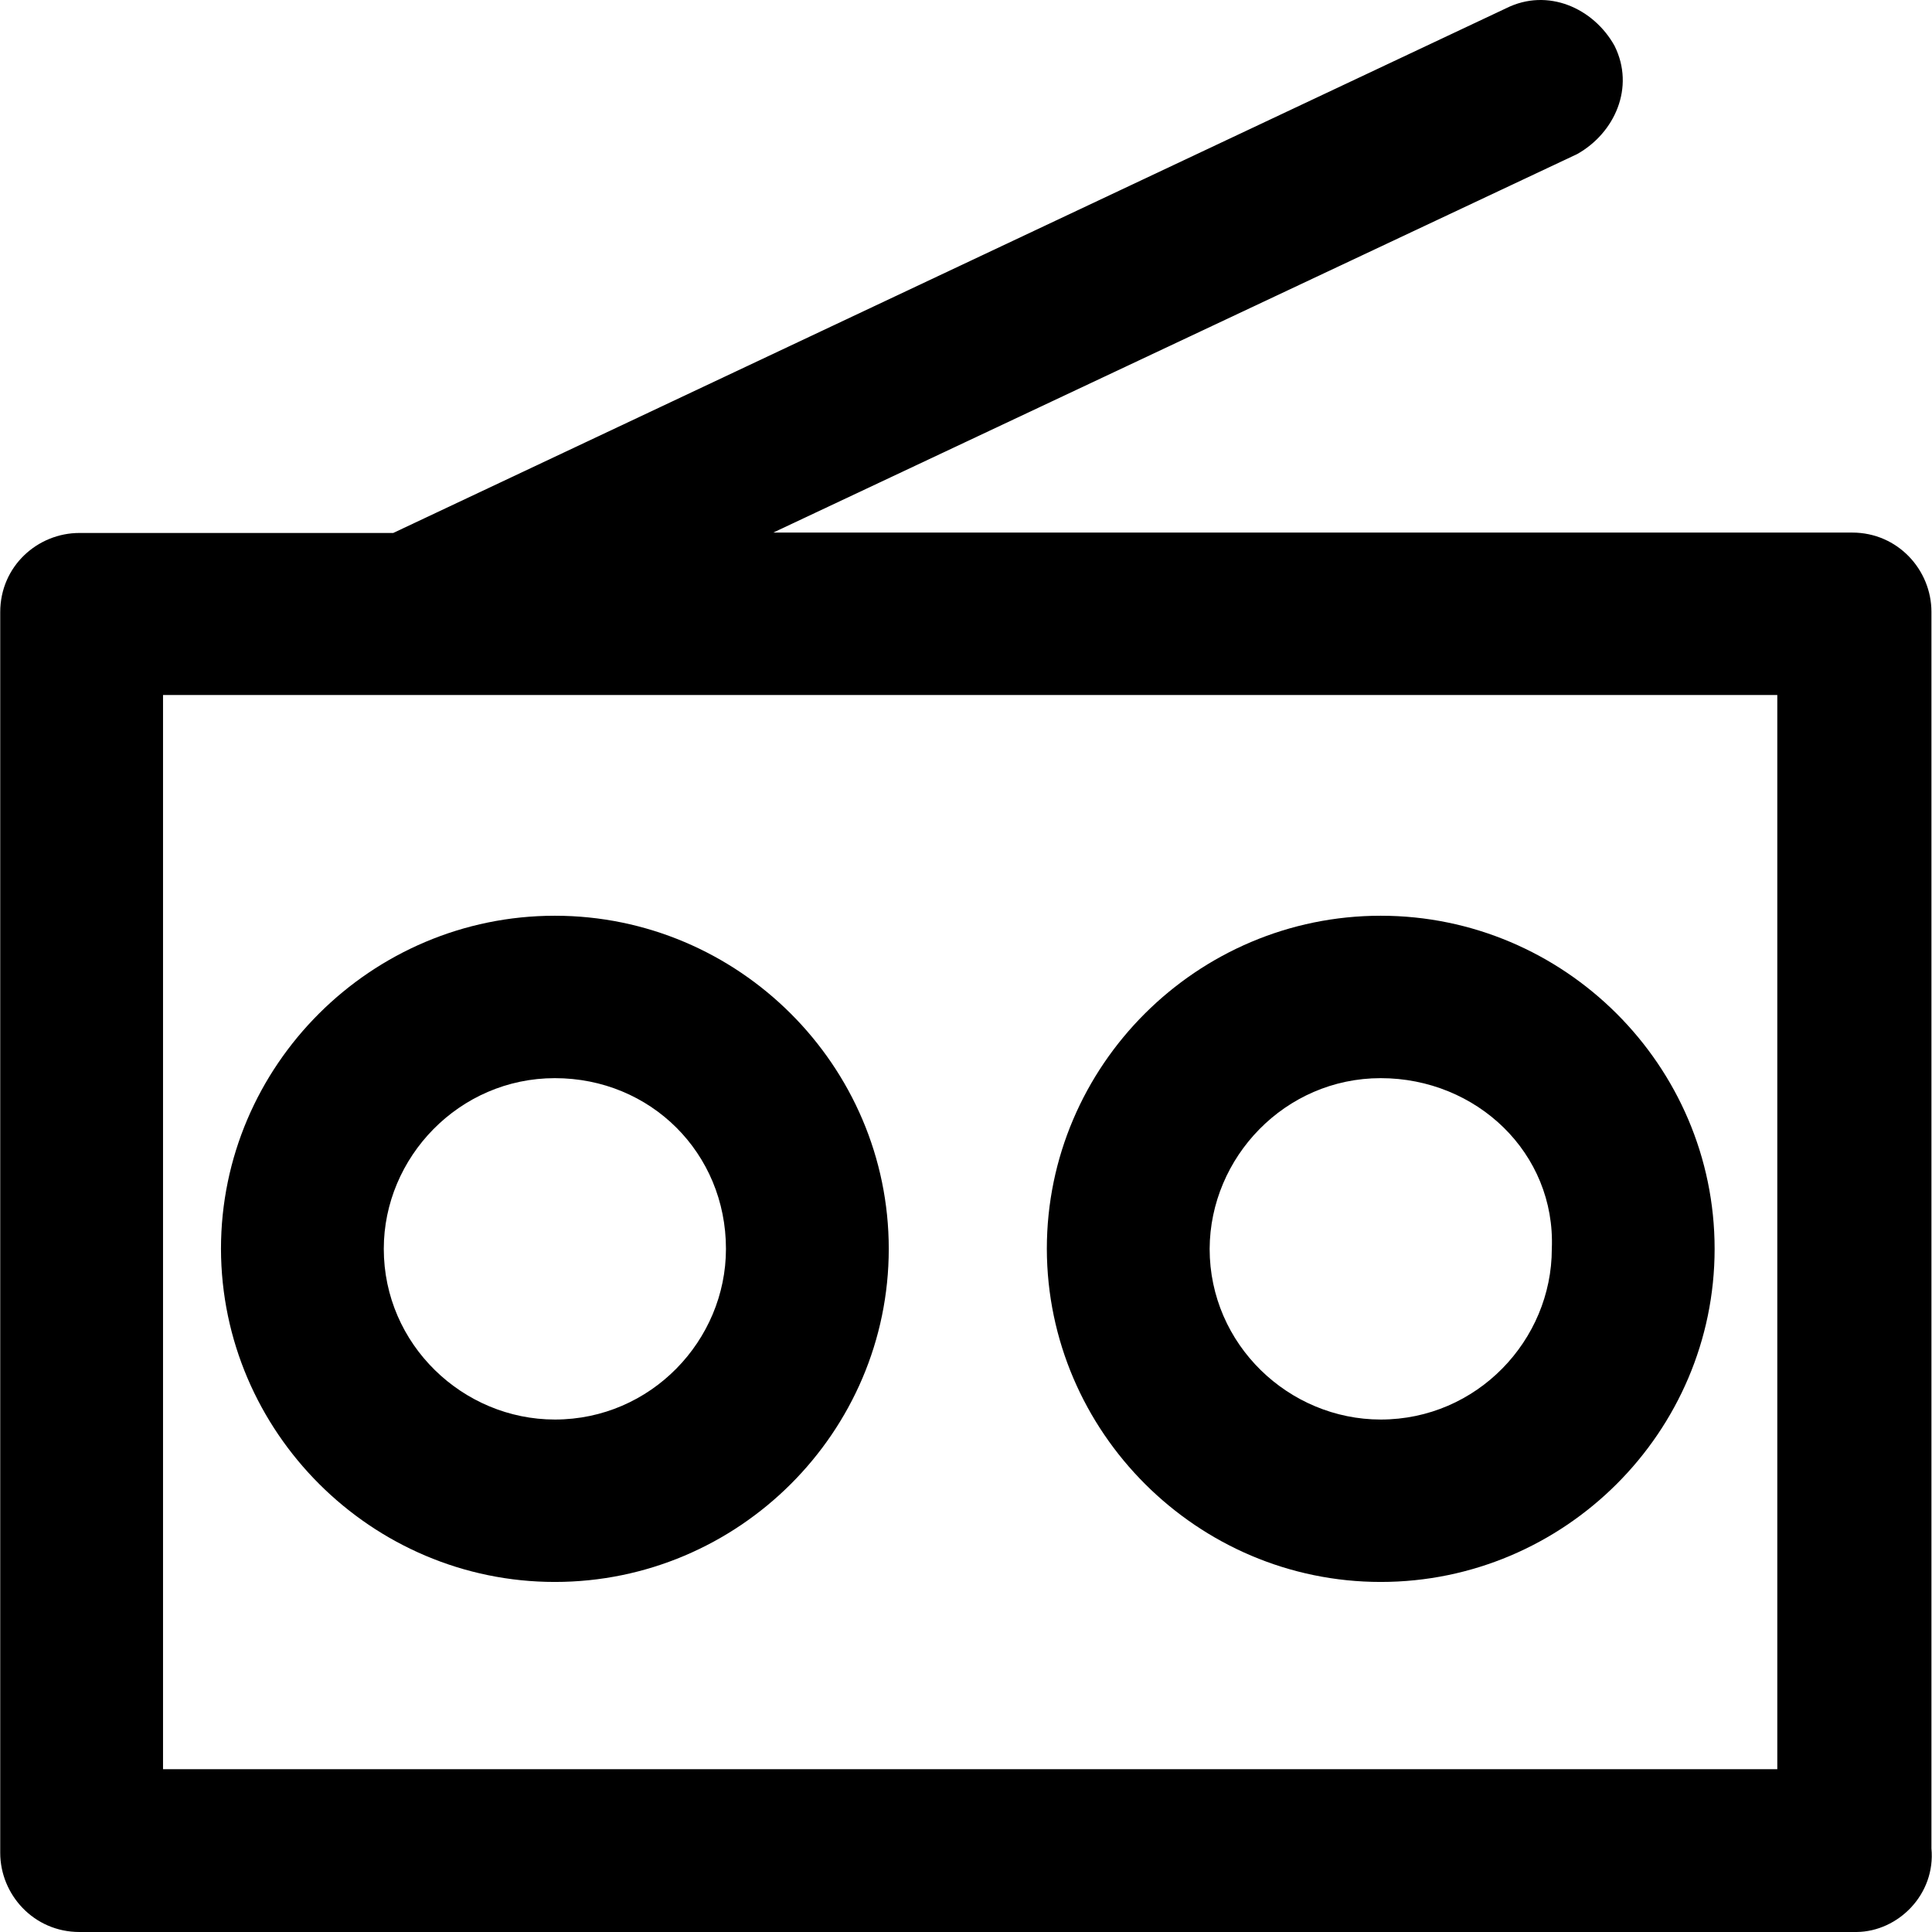
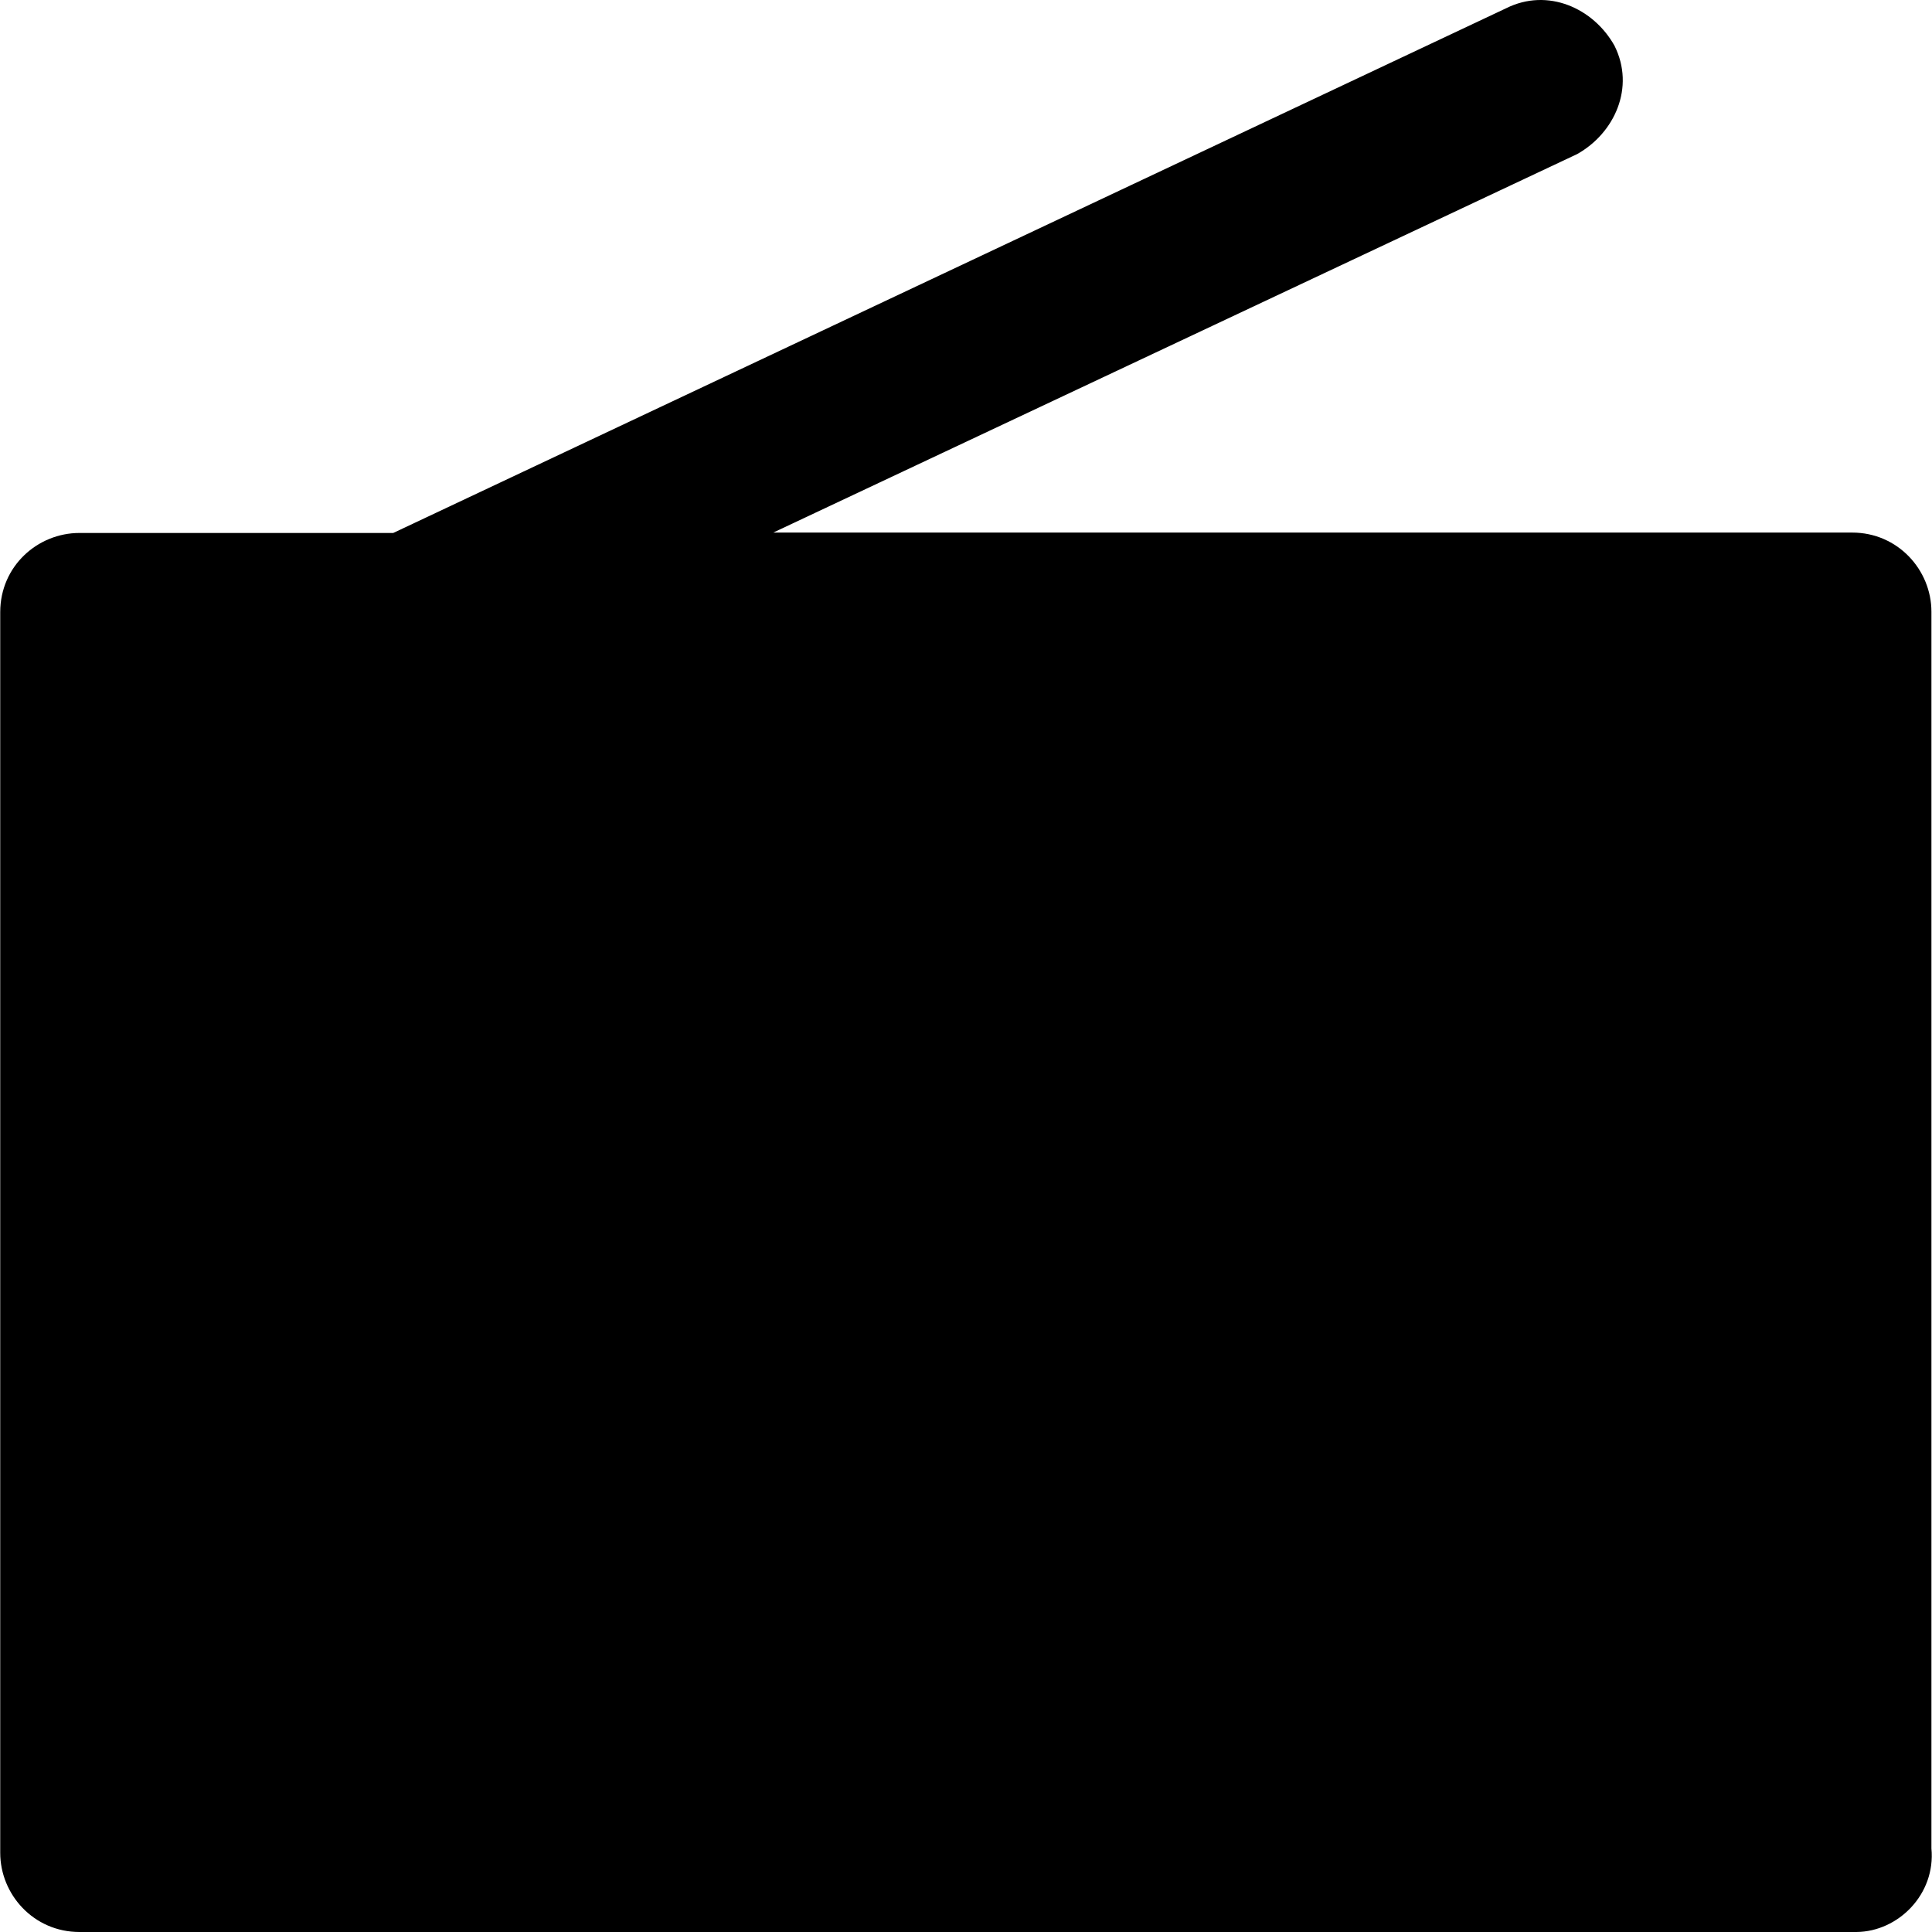
<svg xmlns="http://www.w3.org/2000/svg" version="1.1" id="Layer_1" x="0px" y="0px" viewBox="0 0 490.101 490.101" style="enable-background:new 0 0 490.101 490.101;" xml:space="preserve">
  <g>
    <g>
-       <path d="M489.957,468.901v-313.7c0-10.6-8.5-20.1-20.1-20.1h-273.7l203.9-96c9.5-5.3,14.8-16.9,9.5-27.5    c-5.3-9.5-16.9-14.8-27.5-9.5l-282.3,133.1h-79.6c-10.6,0-20.1,8.4-20.1,20.1v314.7c0,10.6,8.5,20.1,20.1,20.1h450.8    C481.557,490.001,491.057,480.501,489.957,468.901z M450.857,448.801h-409.5v-272.5h409.5V448.801z" />
-       <path d="M140.757,401.301c46.6,0,84.7-38,84.7-84.5s-38.1-84.5-84.7-84.5s-84.7,38-84.7,84.5    C56.157,363.301,94.257,401.301,140.757,401.301z M140.757,273.501c24.3,0,43.4,19,43.4,43.3c0,23.2-19,43.3-43.4,43.3    c-23.3,0-43.4-19-43.4-43.3C97.357,293.601,116.457,273.501,140.757,273.501z" />
+       <path d="M489.957,468.901v-313.7c0-10.6-8.5-20.1-20.1-20.1h-273.7l203.9-96c9.5-5.3,14.8-16.9,9.5-27.5    c-5.3-9.5-16.9-14.8-27.5-9.5l-282.3,133.1h-79.6c-10.6,0-20.1,8.4-20.1,20.1v314.7c0,10.6,8.5,20.1,20.1,20.1h450.8    C481.557,490.001,491.057,480.501,489.957,468.901z M450.857,448.801h-409.5v-272.5V448.801z" />
      <path d="M350.257,401.301c46.6,0,84.7-38,84.7-84.5s-38.1-84.5-84.7-84.5s-84.7,38-84.7,84.5    C265.657,363.301,303.757,401.301,350.257,401.301z M350.257,273.501c24.3,0,44.4,19,43.4,43.3c0,23.2-19,43.3-43.4,43.3    c-23.3,0-43.4-19-43.4-43.3C306.957,293.601,325.957,273.501,350.257,273.501z" />
    </g>
  </g>
  <g>
</g>
  <g>
</g>
  <g>
</g>
  <g>
</g>
  <g>
</g>
  <g>
</g>
  <g>
</g>
  <g>
</g>
  <g>
</g>
  <g>
</g>
  <g>
</g>
  <g>
</g>
  <g>
</g>
  <g>
</g>
  <g>
</g>
</svg>